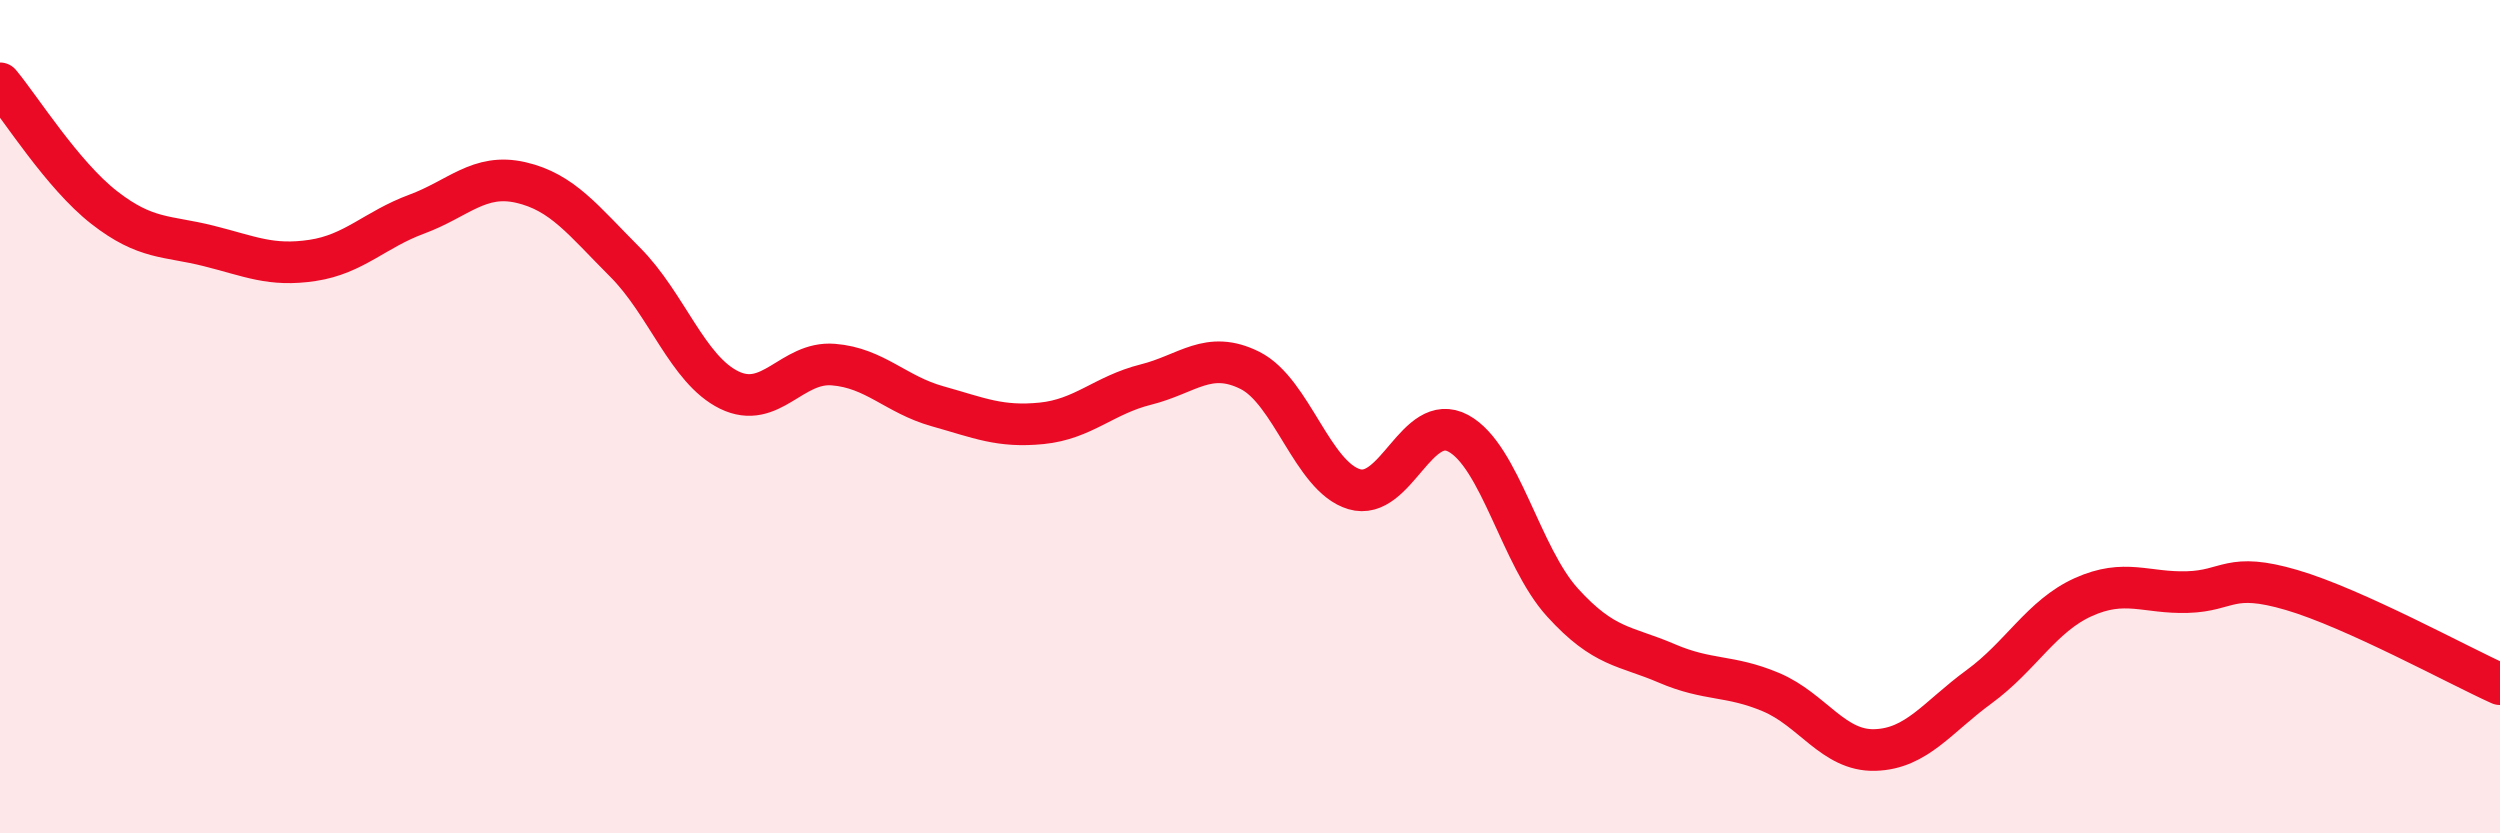
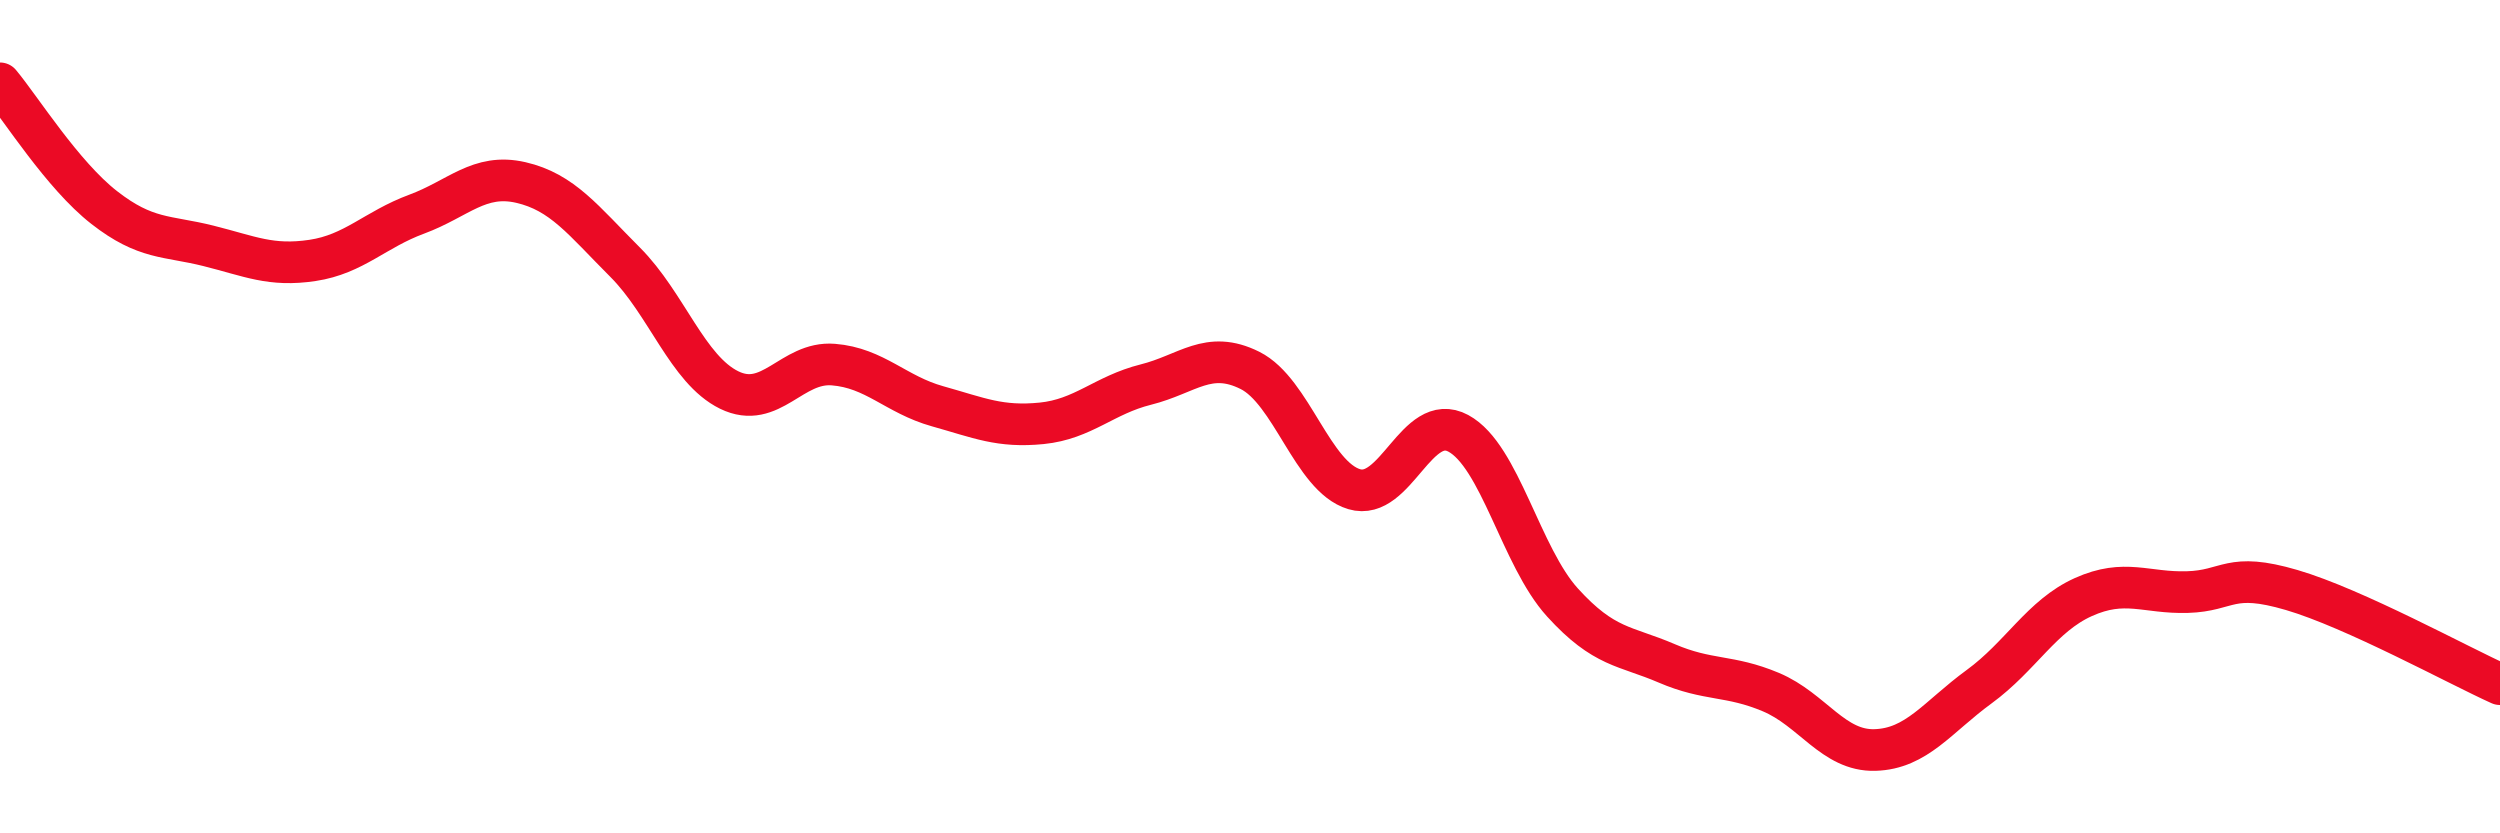
<svg xmlns="http://www.w3.org/2000/svg" width="60" height="20" viewBox="0 0 60 20">
-   <path d="M 0,2 C 0.5,2.6 1.5,4.2 2.5,4.98 C 3.5,5.76 4,5.65 5,5.9 C 6,6.15 6.5,6.4 7.5,6.25 C 8.5,6.1 9,5.51 10,5.14 C 11,4.77 11.5,4.15 12.5,4.38 C 13.5,4.61 14,5.29 15,6.29 C 16,7.29 16.5,8.87 17.5,9.36 C 18.5,9.85 19,8.67 20,8.75 C 21,8.83 21.5,9.47 22.5,9.75 C 23.5,10.03 24,10.26 25,10.16 C 26,10.06 26.5,9.48 27.5,9.23 C 28.5,8.98 29,8.39 30,8.89 C 31,9.39 31.5,11.44 32.5,11.74 C 33.5,12.04 34,9.86 35,10.4 C 36,10.94 36.5,13.36 37.5,14.46 C 38.5,15.56 39,15.49 40,15.92 C 41,16.35 41.5,16.19 42.5,16.61 C 43.5,17.03 44,18.03 45,18 C 46,17.97 46.5,17.21 47.5,16.48 C 48.5,15.75 49,14.78 50,14.33 C 51,13.88 51.5,14.24 52.5,14.21 C 53.5,14.18 53.5,13.72 55,14.16 C 56.5,14.6 59,15.97 60,16.42L60 20L0 20Z" fill="#EB0A25" opacity="0.1" stroke-linecap="round" stroke-linejoin="round" />
  <path d="M 0,2 C 0.5,2.6 1.5,4.2 2.5,4.98 C 3.5,5.76 4,5.65 5,5.9 C 6,6.15 6.5,6.4 7.5,6.25 C 8.5,6.1 9,5.51 10,5.14 C 11,4.77 11.5,4.15 12.5,4.38 C 13.5,4.61 14,5.29 15,6.29 C 16,7.29 16.5,8.87 17.5,9.36 C 18.5,9.85 19,8.67 20,8.75 C 21,8.83 21.5,9.47 22.5,9.75 C 23.5,10.03 24,10.26 25,10.16 C 26,10.06 26.5,9.48 27.5,9.23 C 28.5,8.98 29,8.39 30,8.89 C 31,9.39 31.5,11.44 32.5,11.74 C 33.5,12.04 34,9.86 35,10.4 C 36,10.94 36.5,13.36 37.5,14.46 C 38.5,15.56 39,15.49 40,15.92 C 41,16.35 41.5,16.19 42.5,16.61 C 43.5,17.03 44,18.03 45,18 C 46,17.97 46.5,17.21 47.5,16.48 C 48.5,15.75 49,14.78 50,14.33 C 51,13.88 51.5,14.24 52.5,14.21 C 53.5,14.18 53.5,13.72 55,14.16 C 56.5,14.6 59,15.97 60,16.42" stroke="#EB0A25" stroke-width="1" fill="none" stroke-linecap="round" stroke-linejoin="round" />
</svg>